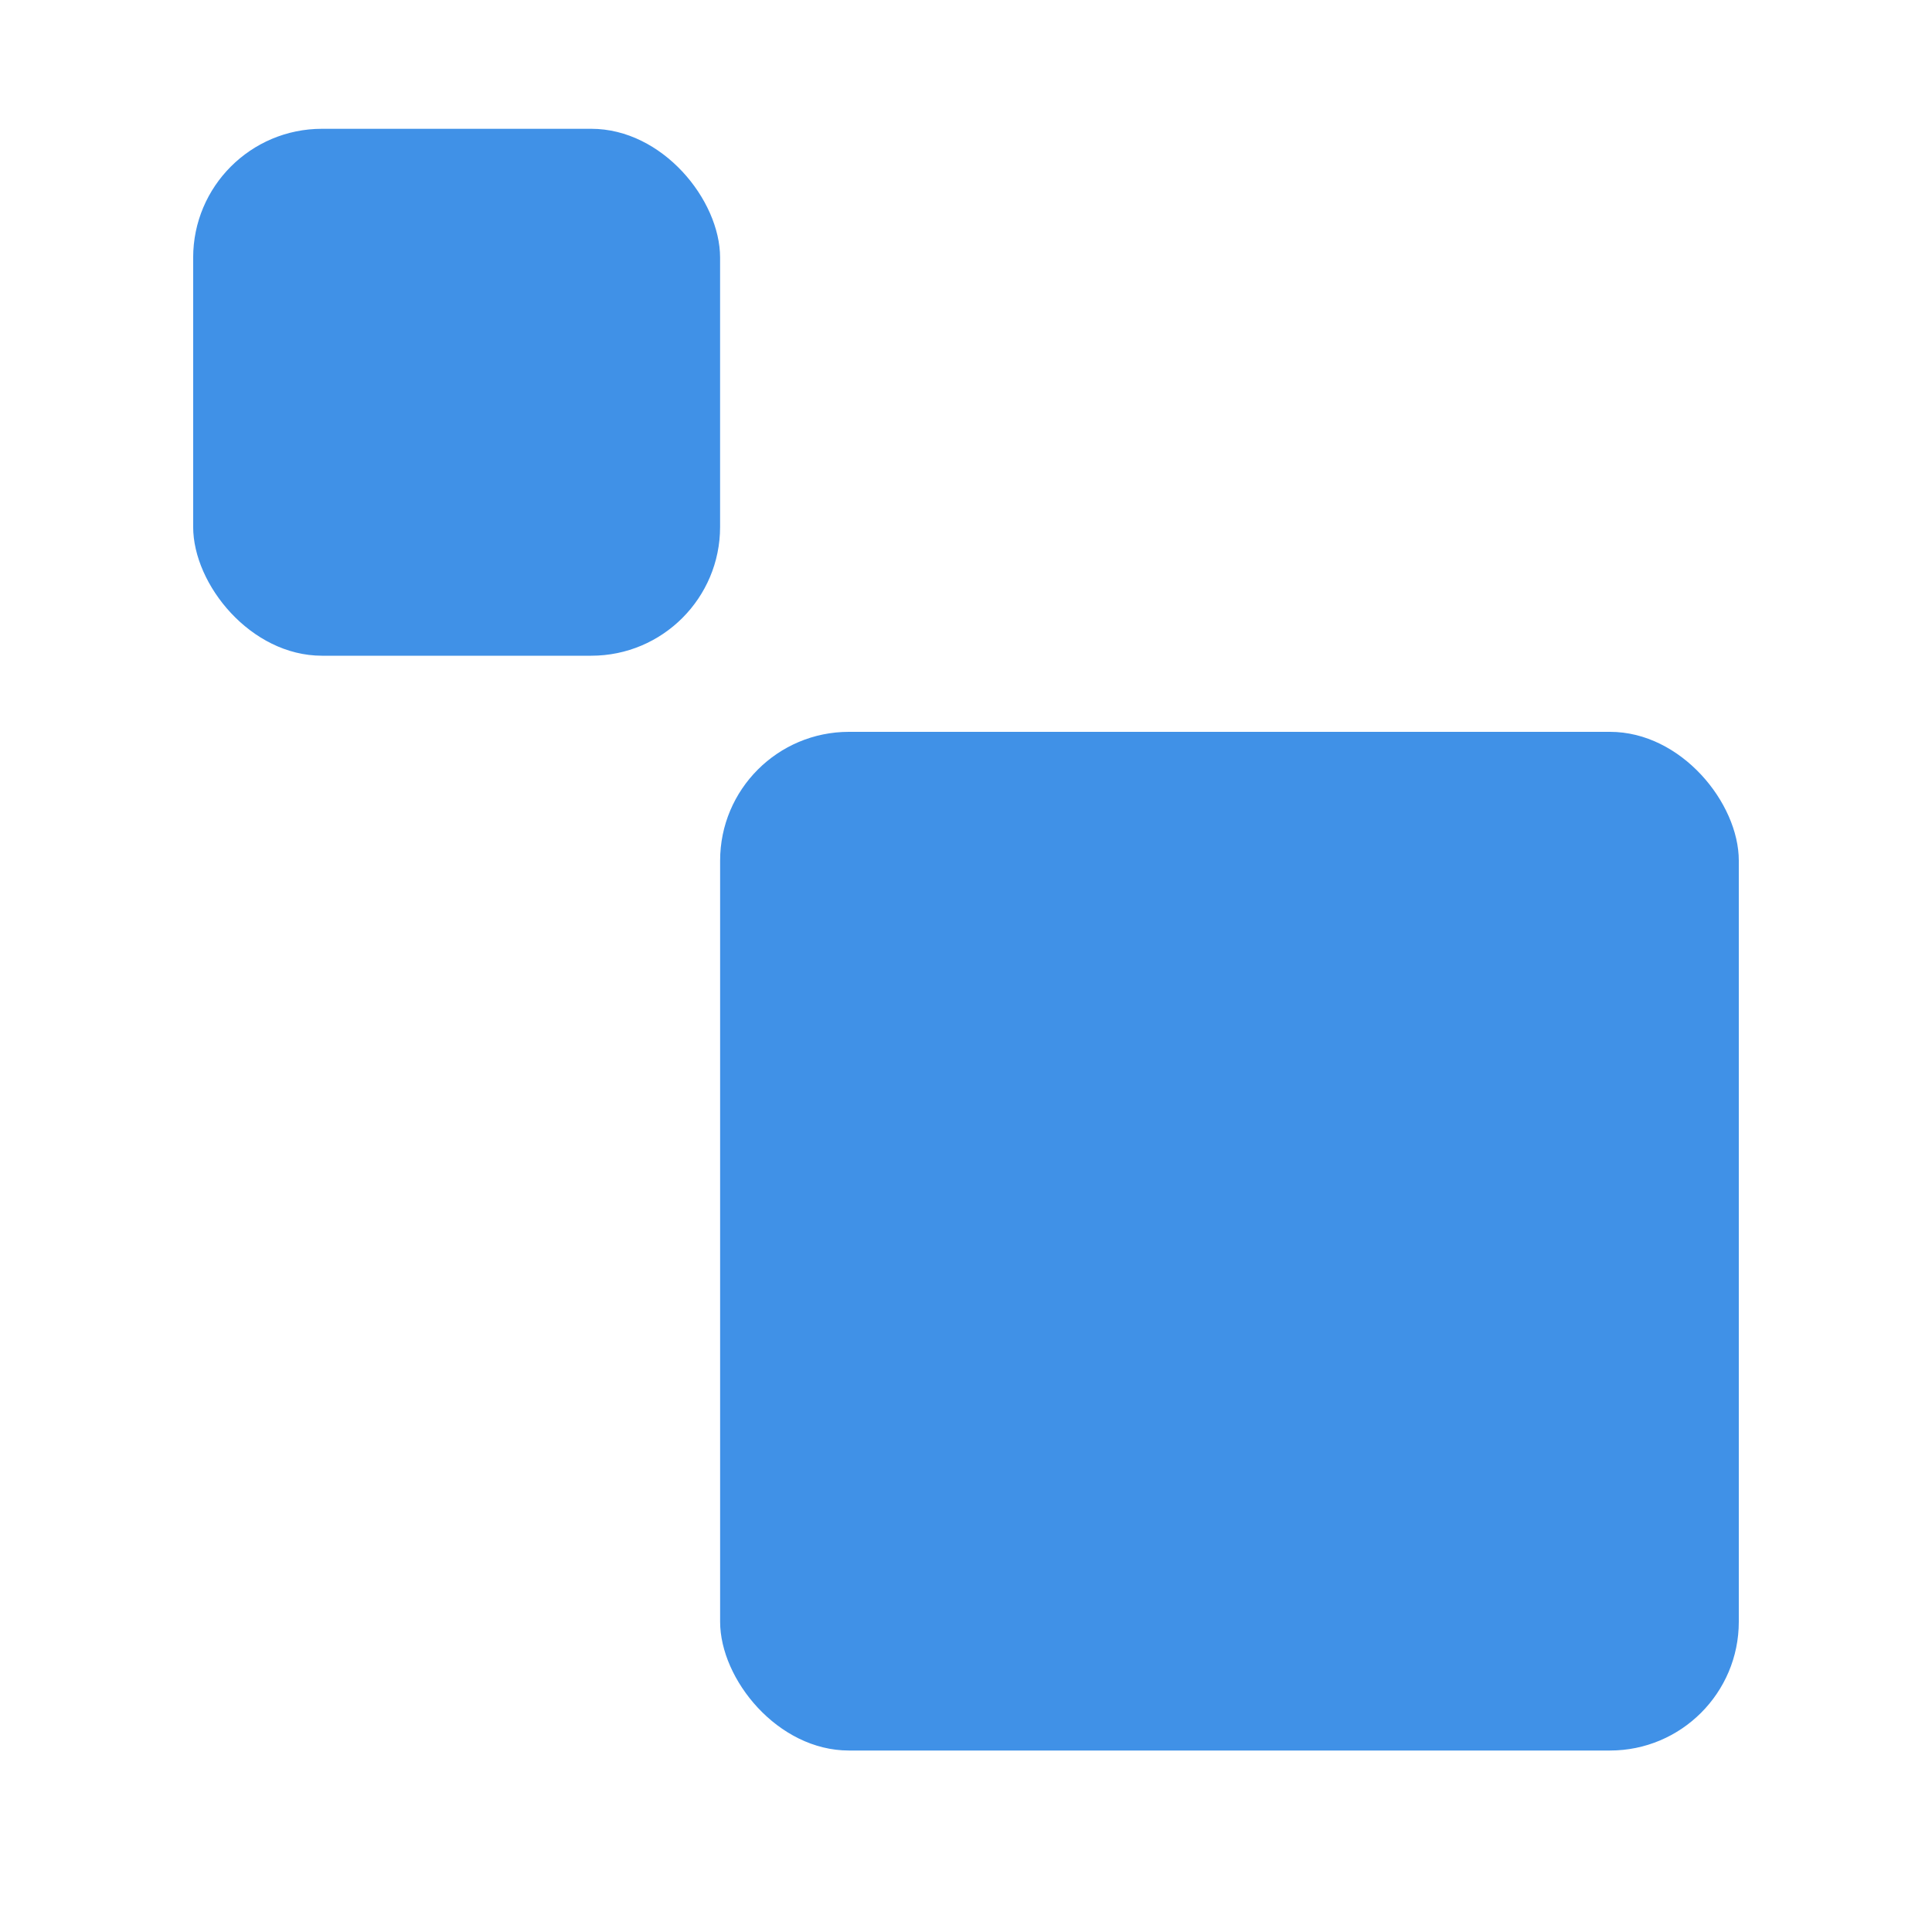
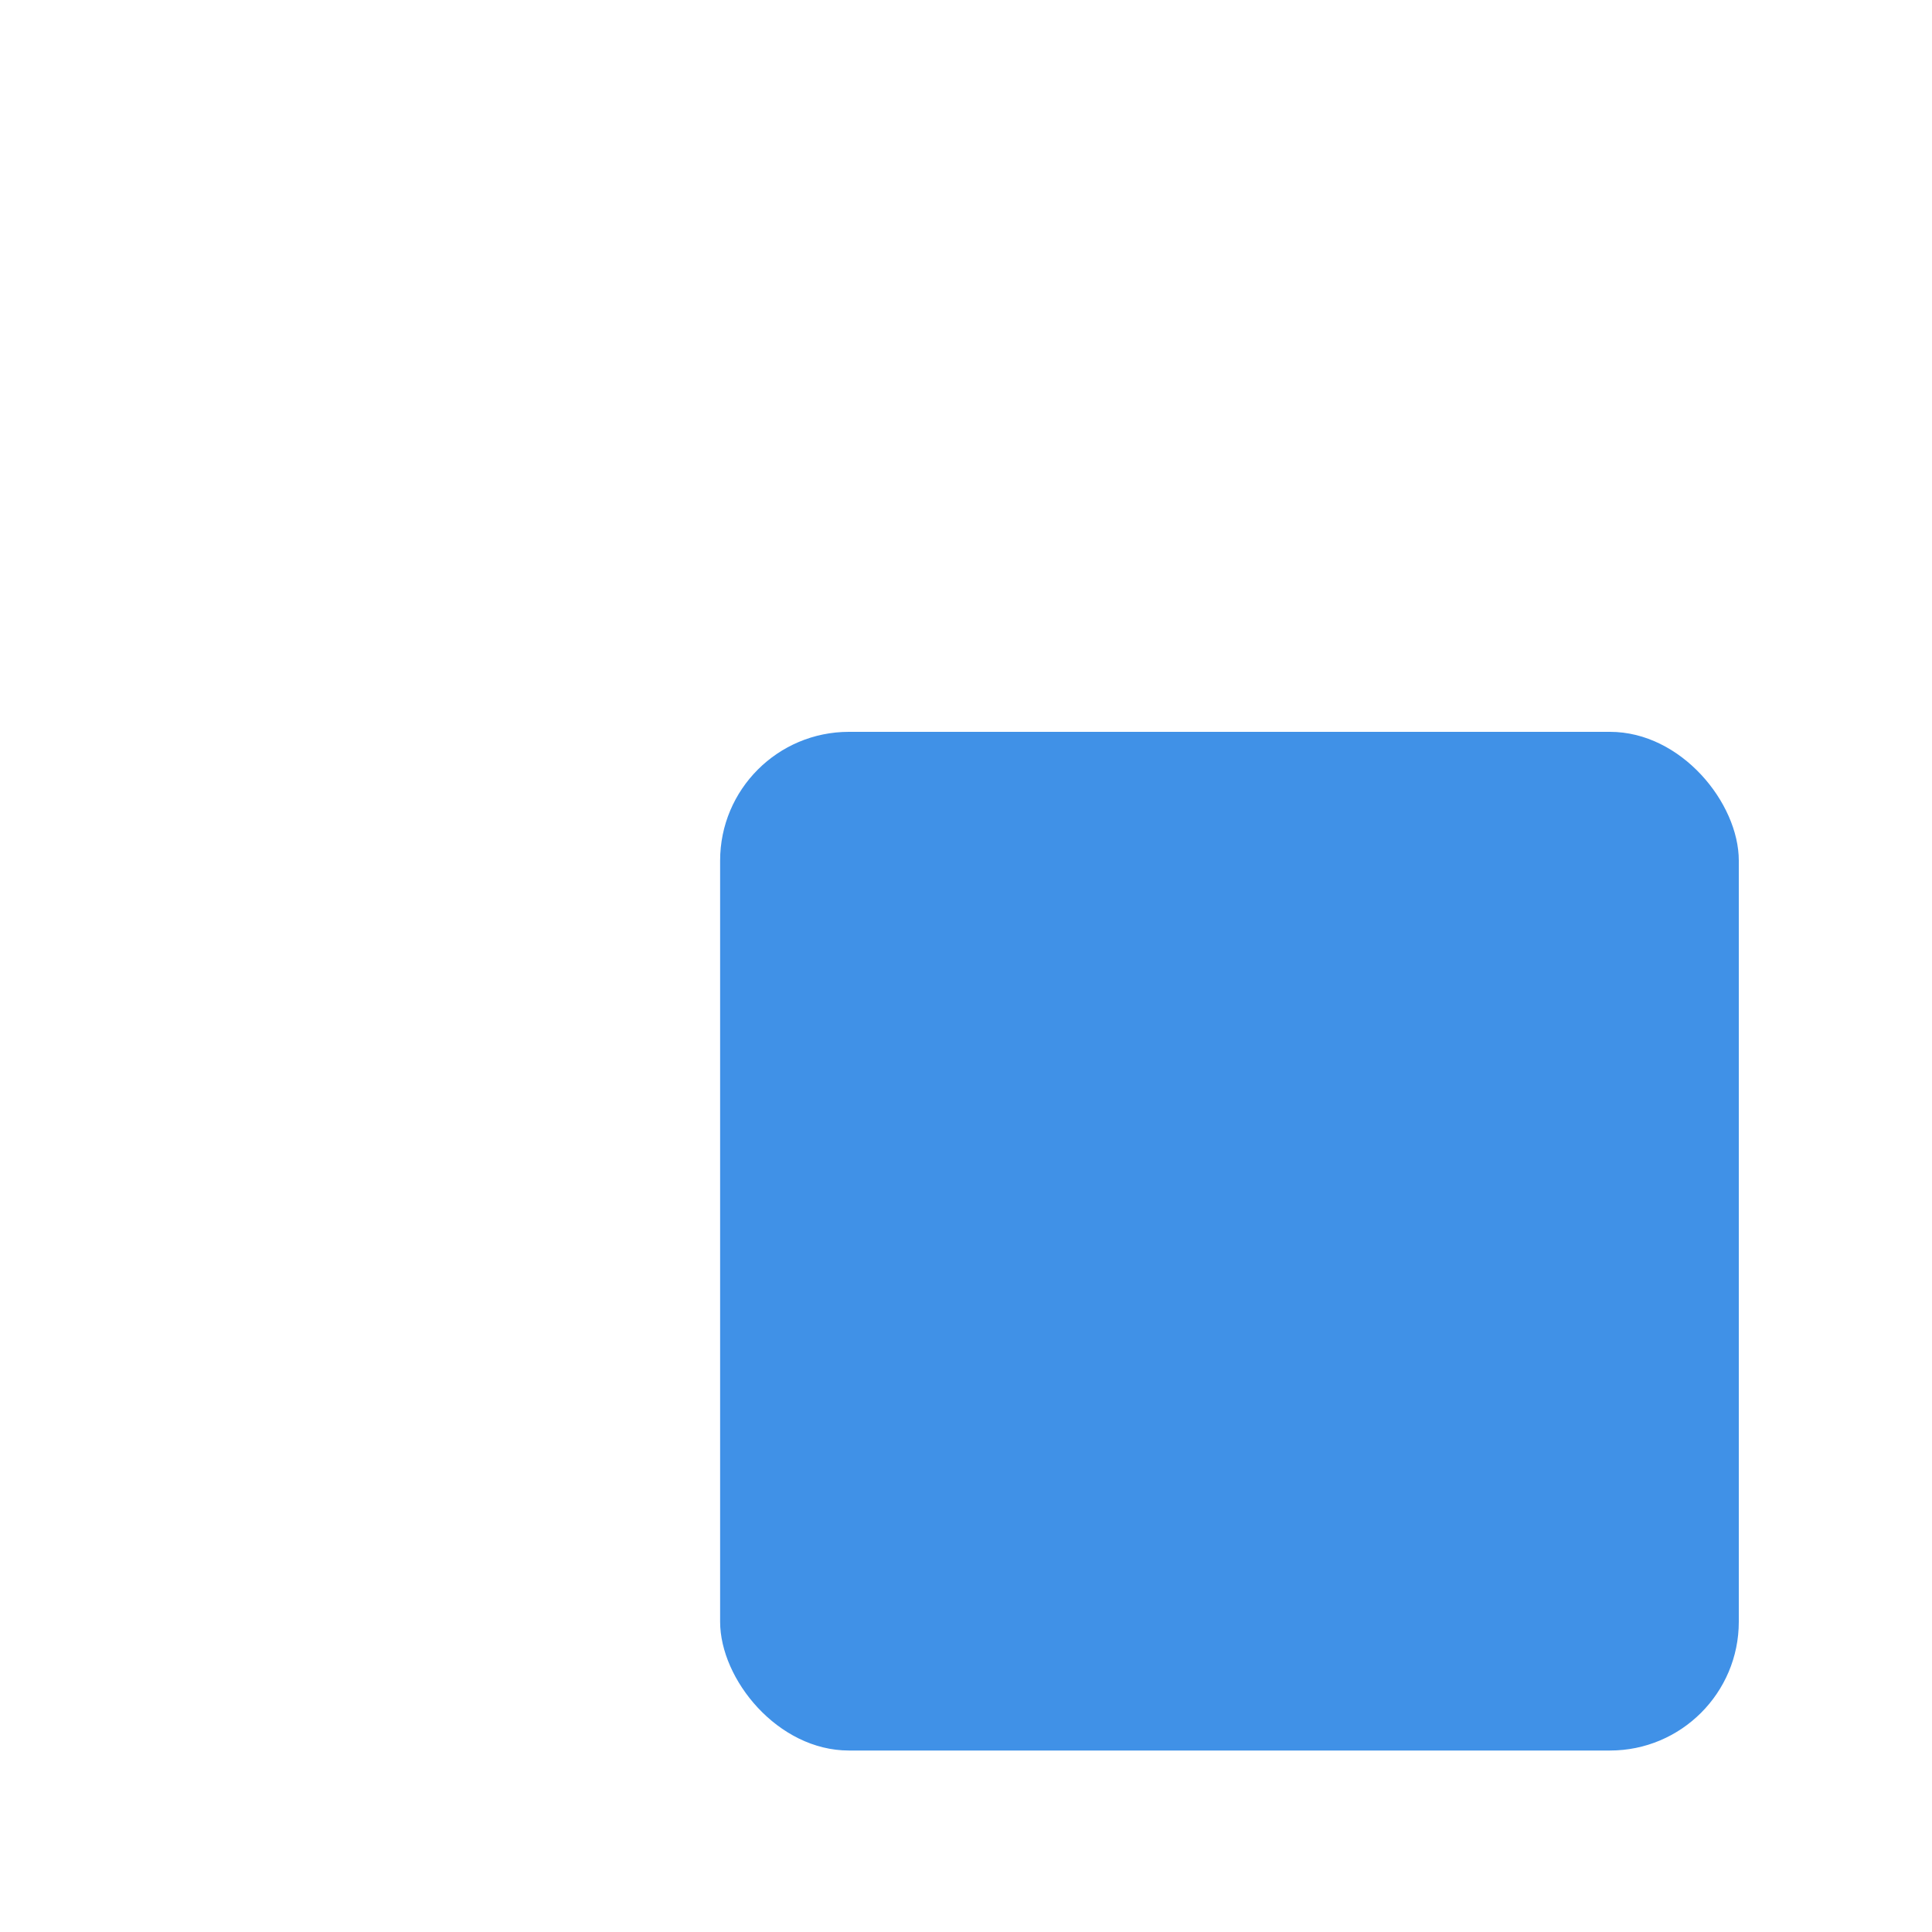
<svg xmlns="http://www.w3.org/2000/svg" width="60" height="60" fill="none">
  <rect width="31.636" height="31.636" x="54" y="54.364" fill="#4091E7" rx="4" transform="rotate(-180 54 54.364)" />
-   <rect width="16.364" height="16.364" x="22.363" y="20.364" fill="#4091E7" rx="4" transform="rotate(-180 22.363 20.364)" />
</svg>